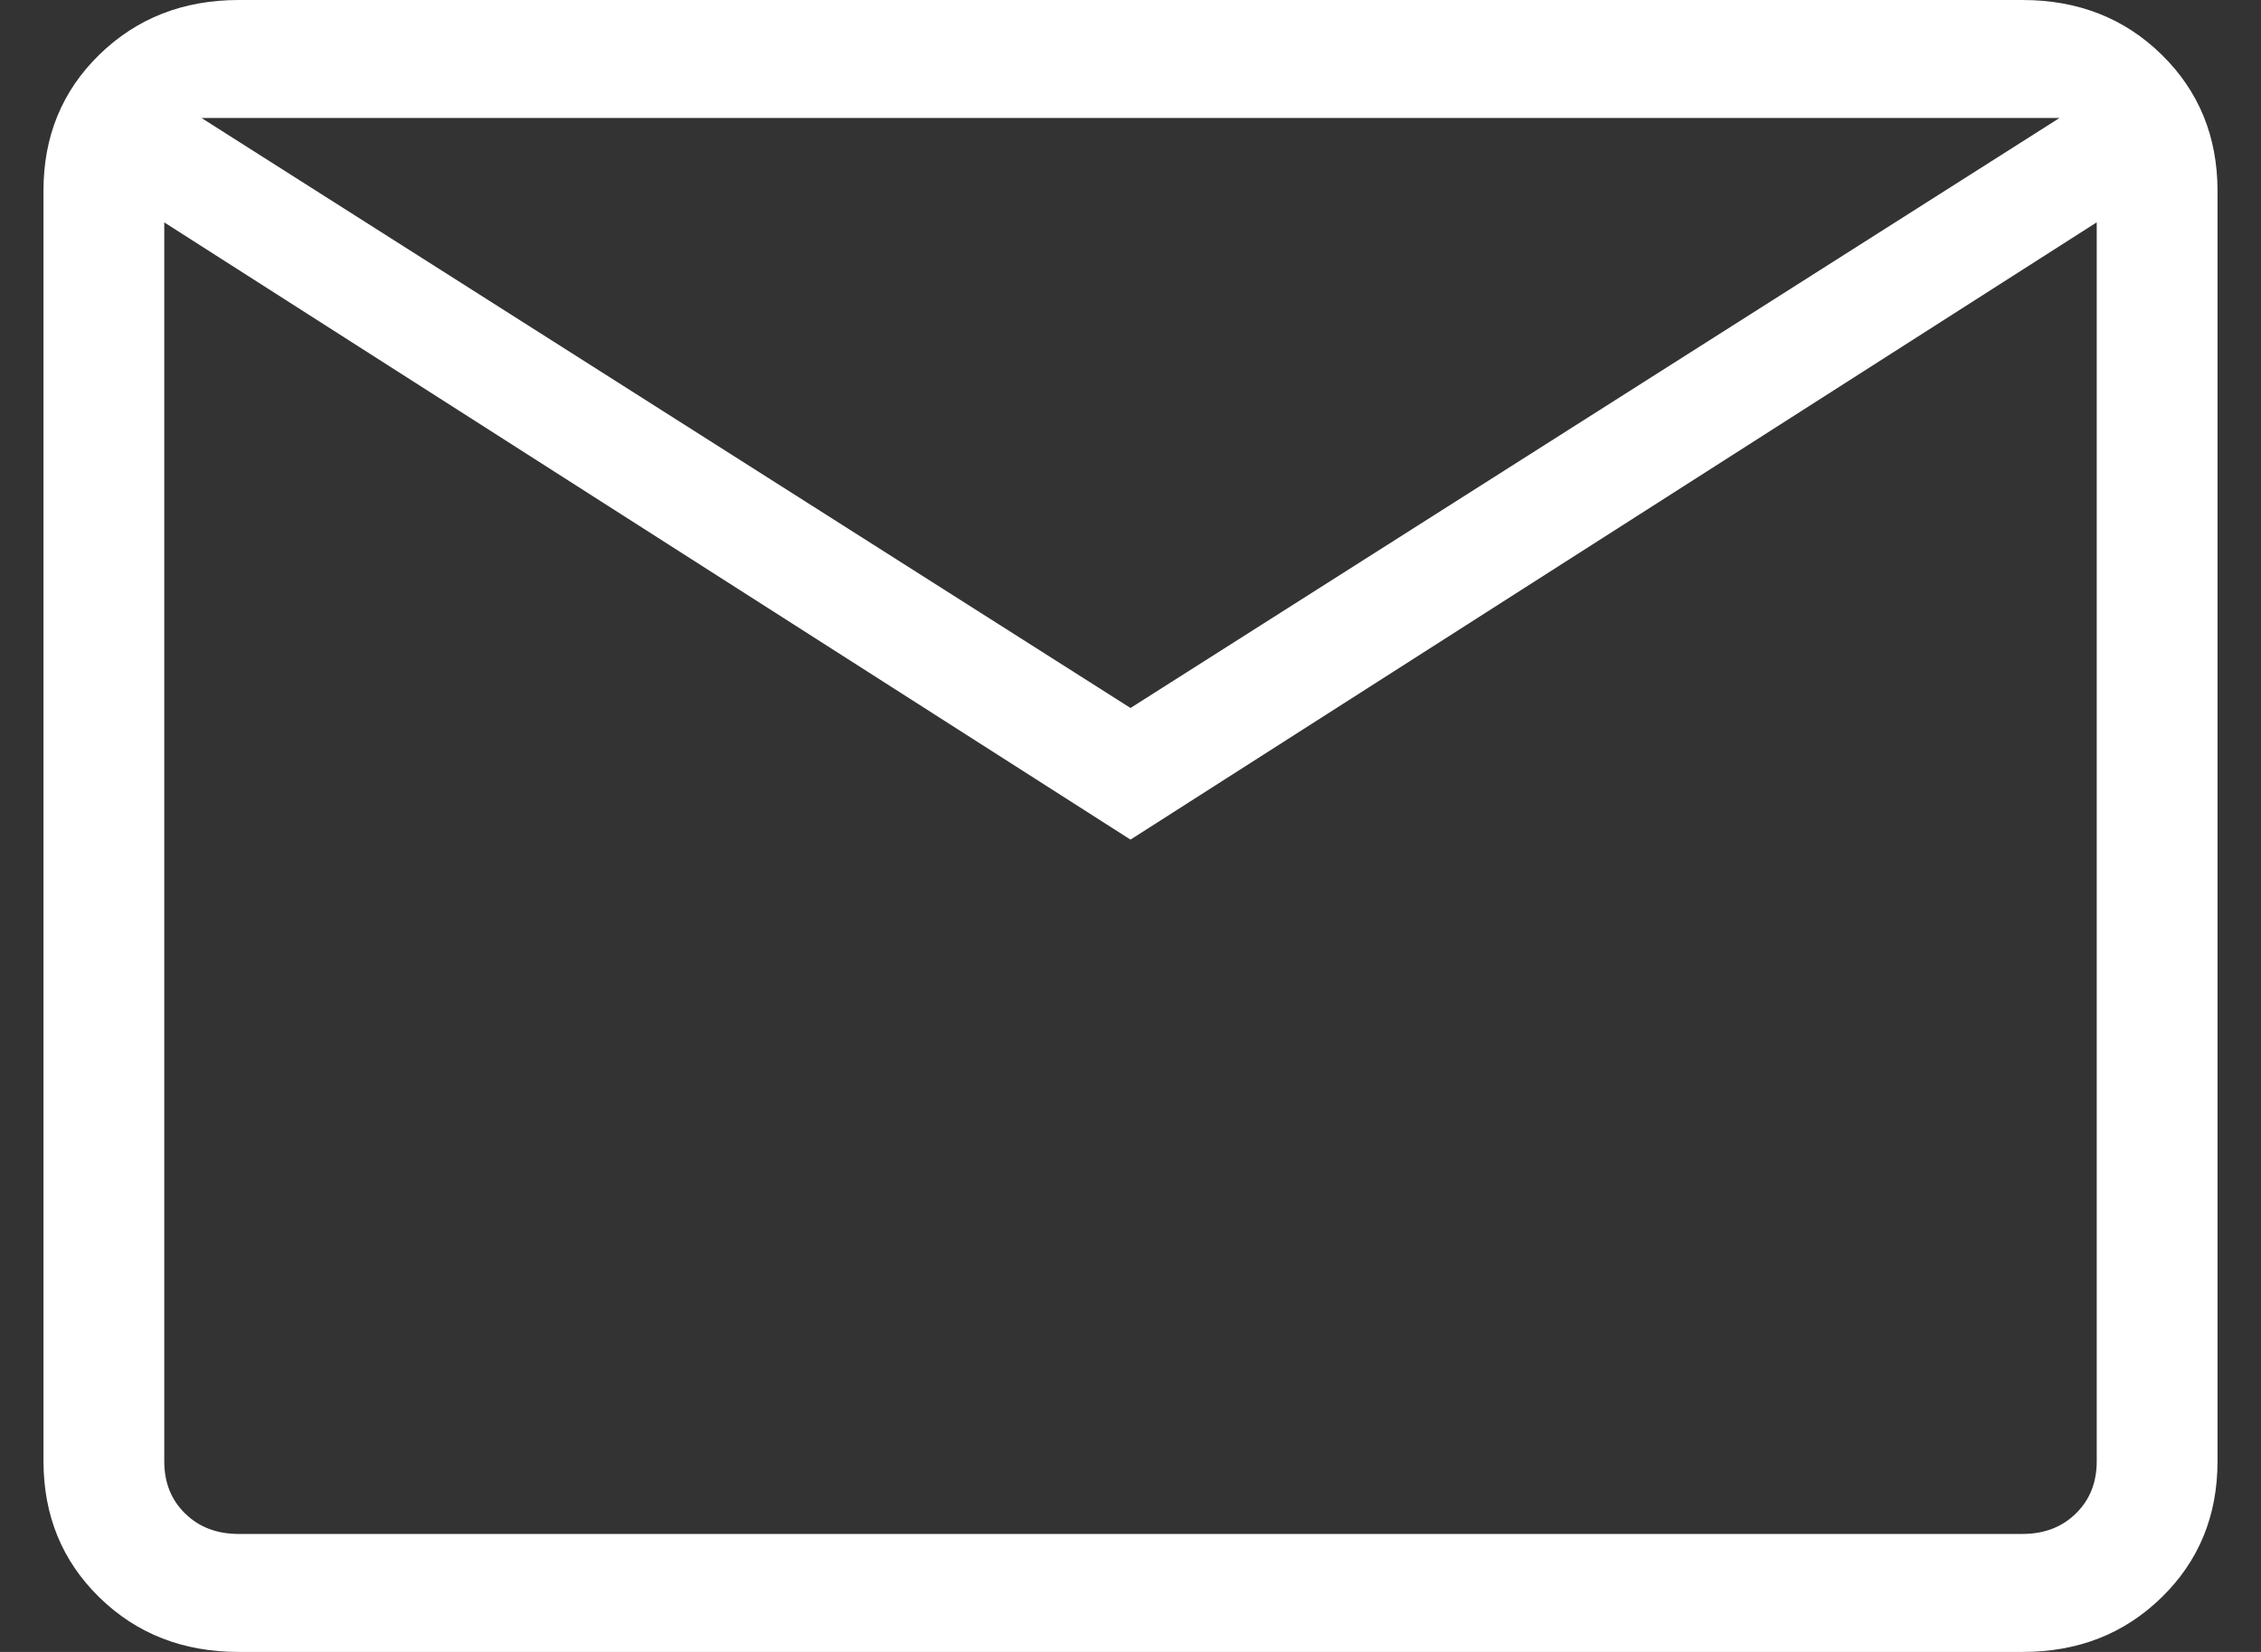
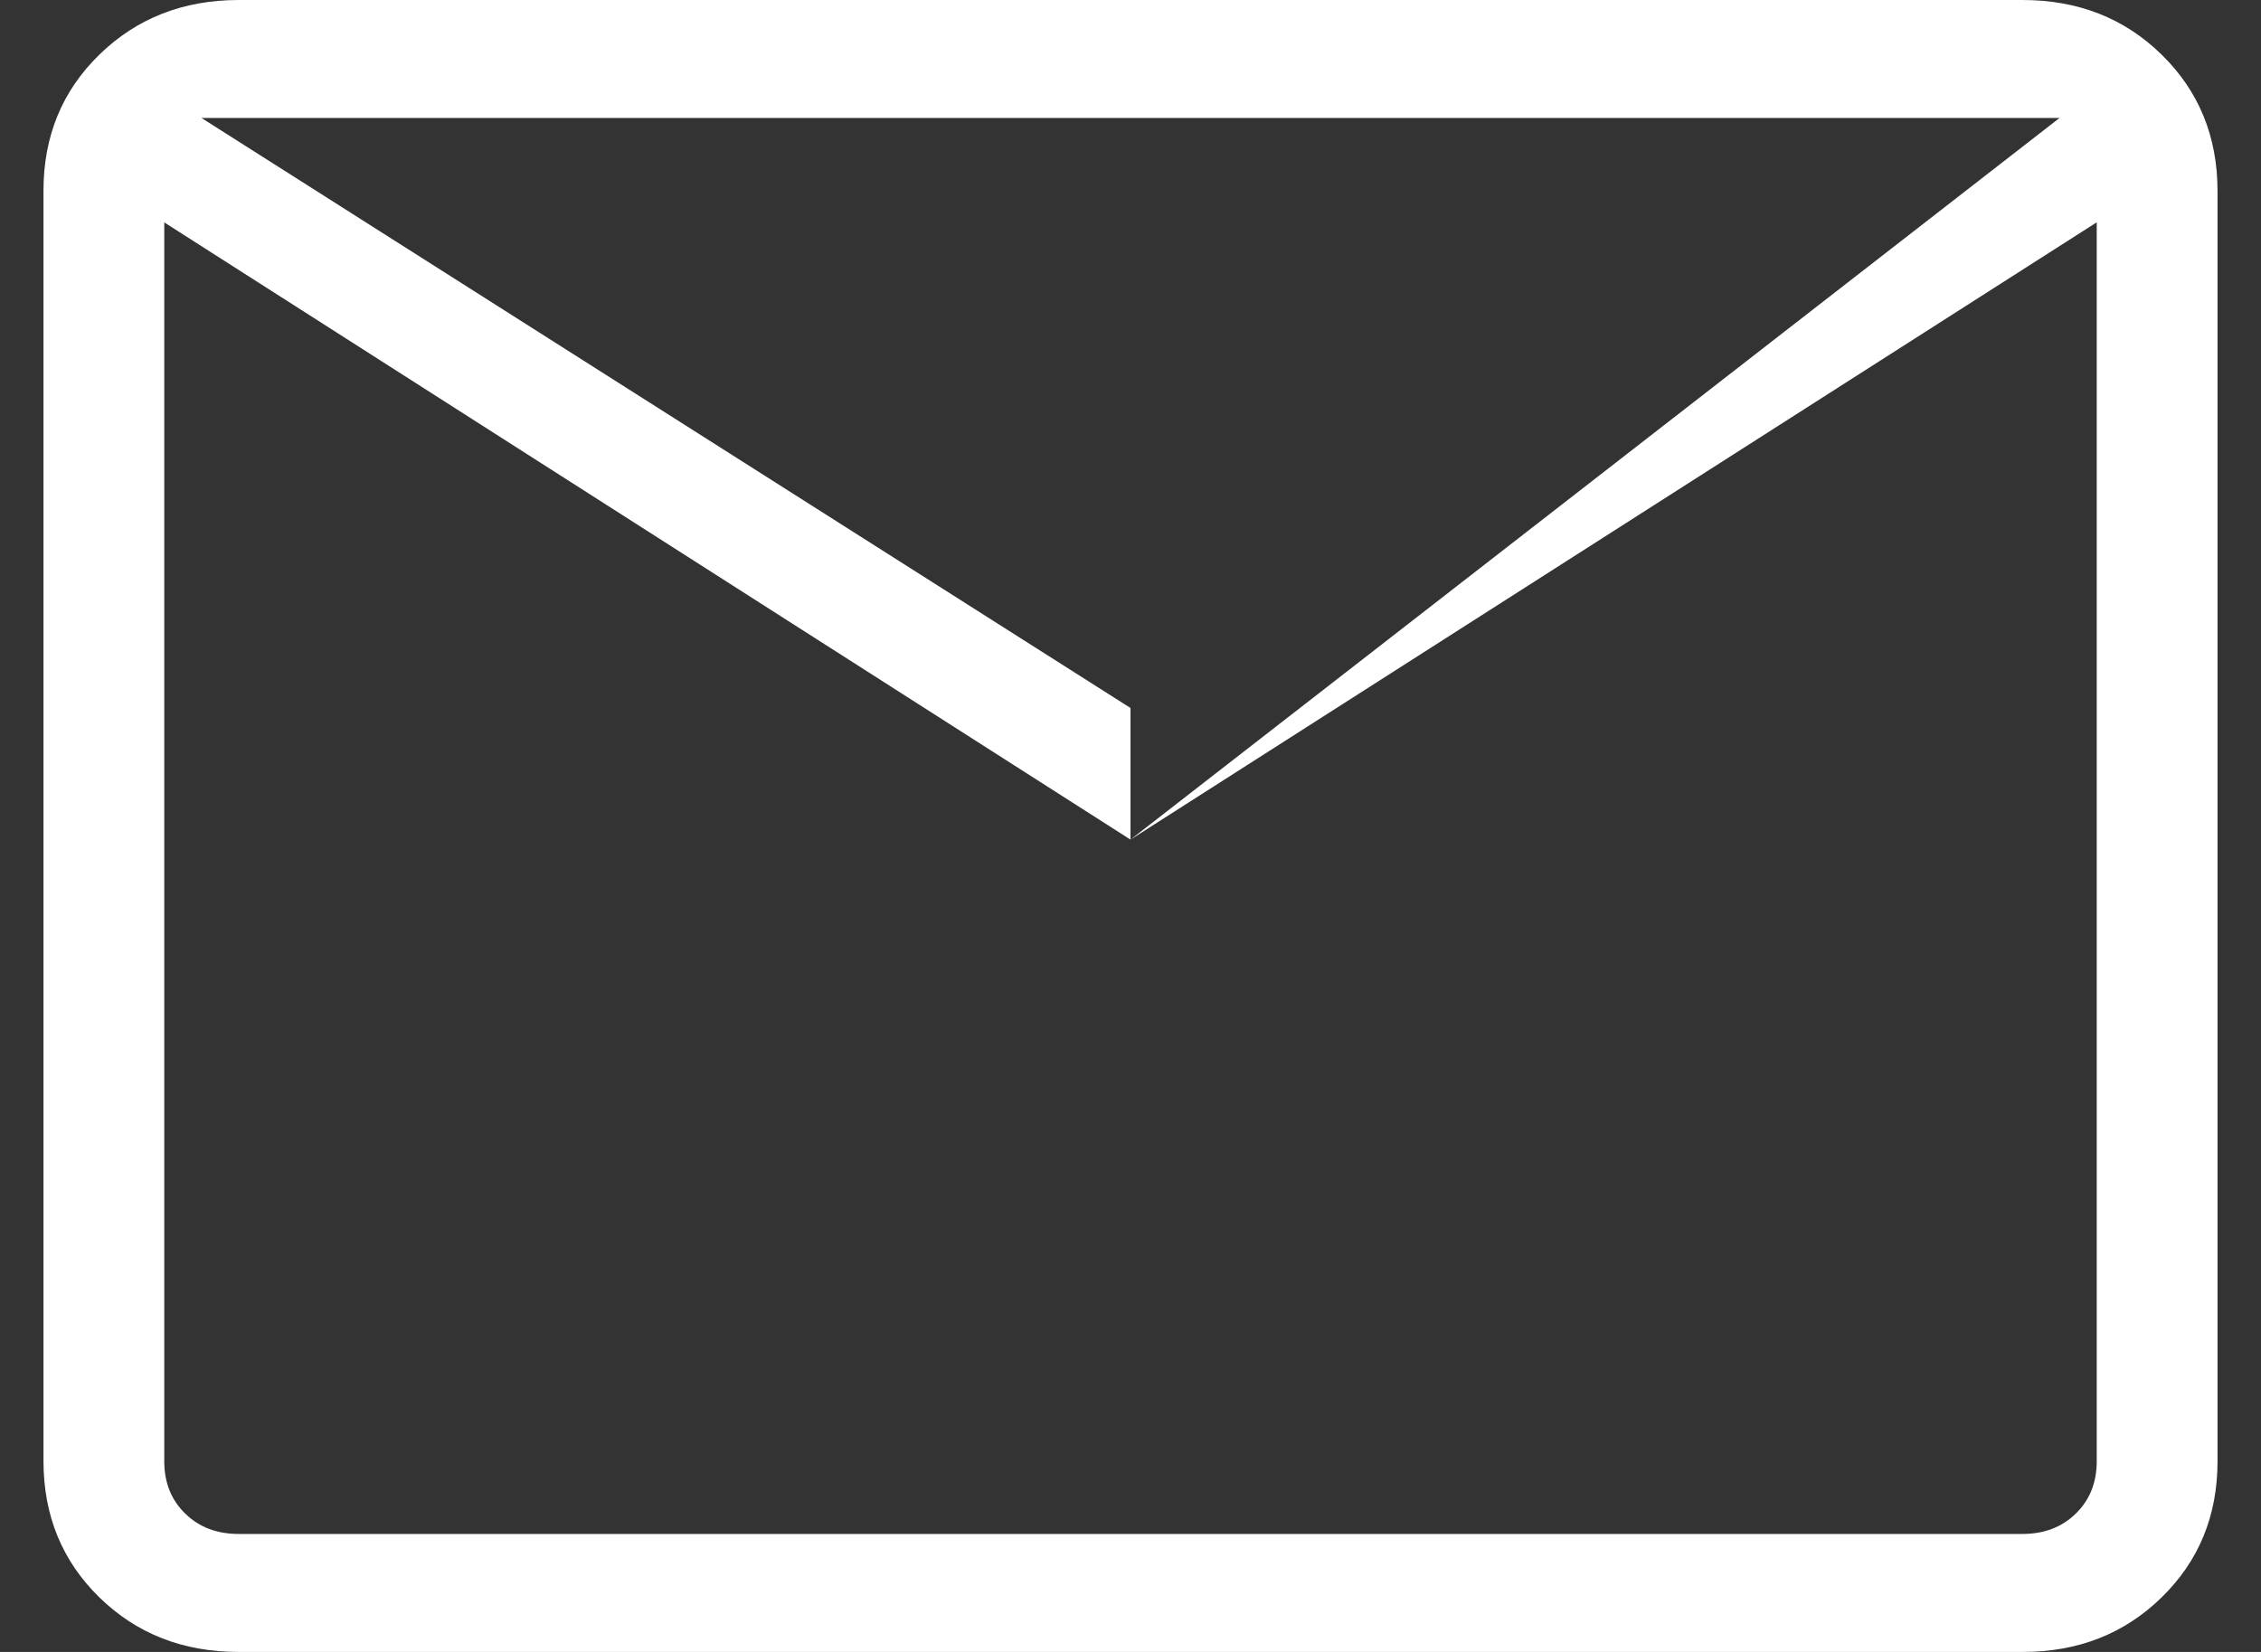
<svg xmlns="http://www.w3.org/2000/svg" width="26" height="19" viewBox="0 0 26 19" fill="none">
  <rect x="0" y="0" width="26" height="19" fill="#333333" stroke="none" />
-   <path d="M2.744 19C2.105 19 1.571 18.791 1.143 18.373C0.715 17.955 0.501 17.433 0.5 16.807V2.193C0.5 1.568 0.714 1.046 1.143 0.628C1.572 0.21 2.105 0.001 2.743 0H23.257C23.896 0 24.429 0.209 24.857 0.628C25.285 1.047 25.499 1.569 25.5 2.193V16.808C25.5 17.433 25.286 17.954 24.857 18.373C24.428 18.792 23.895 19.001 23.257 19H2.744ZM13 9.657L1.889 2.558V16.808C1.889 17.052 1.969 17.252 2.129 17.408C2.289 17.565 2.494 17.643 2.744 17.643H23.257C23.506 17.643 23.711 17.565 23.871 17.408C24.031 17.252 24.111 17.051 24.111 16.807V2.557L13 9.657ZM13 8.143L23.683 1.357H2.317L13 8.143ZM1.889 2.558V1.357V16.808C1.889 17.052 1.969 17.252 2.129 17.408C2.289 17.565 2.494 17.643 2.744 17.643H1.889V2.558Z" fill="white" />
+   <path d="M2.744 19C2.105 19 1.571 18.791 1.143 18.373C0.715 17.955 0.501 17.433 0.5 16.807V2.193C0.5 1.568 0.714 1.046 1.143 0.628C1.572 0.21 2.105 0.001 2.743 0H23.257C23.896 0 24.429 0.209 24.857 0.628C25.285 1.047 25.499 1.569 25.5 2.193V16.808C25.5 17.433 25.286 17.954 24.857 18.373C24.428 18.792 23.895 19.001 23.257 19H2.744ZM13 9.657L1.889 2.558V16.808C1.889 17.052 1.969 17.252 2.129 17.408C2.289 17.565 2.494 17.643 2.744 17.643H23.257C23.506 17.643 23.711 17.565 23.871 17.408C24.031 17.252 24.111 17.051 24.111 16.807V2.557L13 9.657ZL23.683 1.357H2.317L13 8.143ZM1.889 2.558V1.357V16.808C1.889 17.052 1.969 17.252 2.129 17.408C2.289 17.565 2.494 17.643 2.744 17.643H1.889V2.558Z" fill="white" />
</svg>